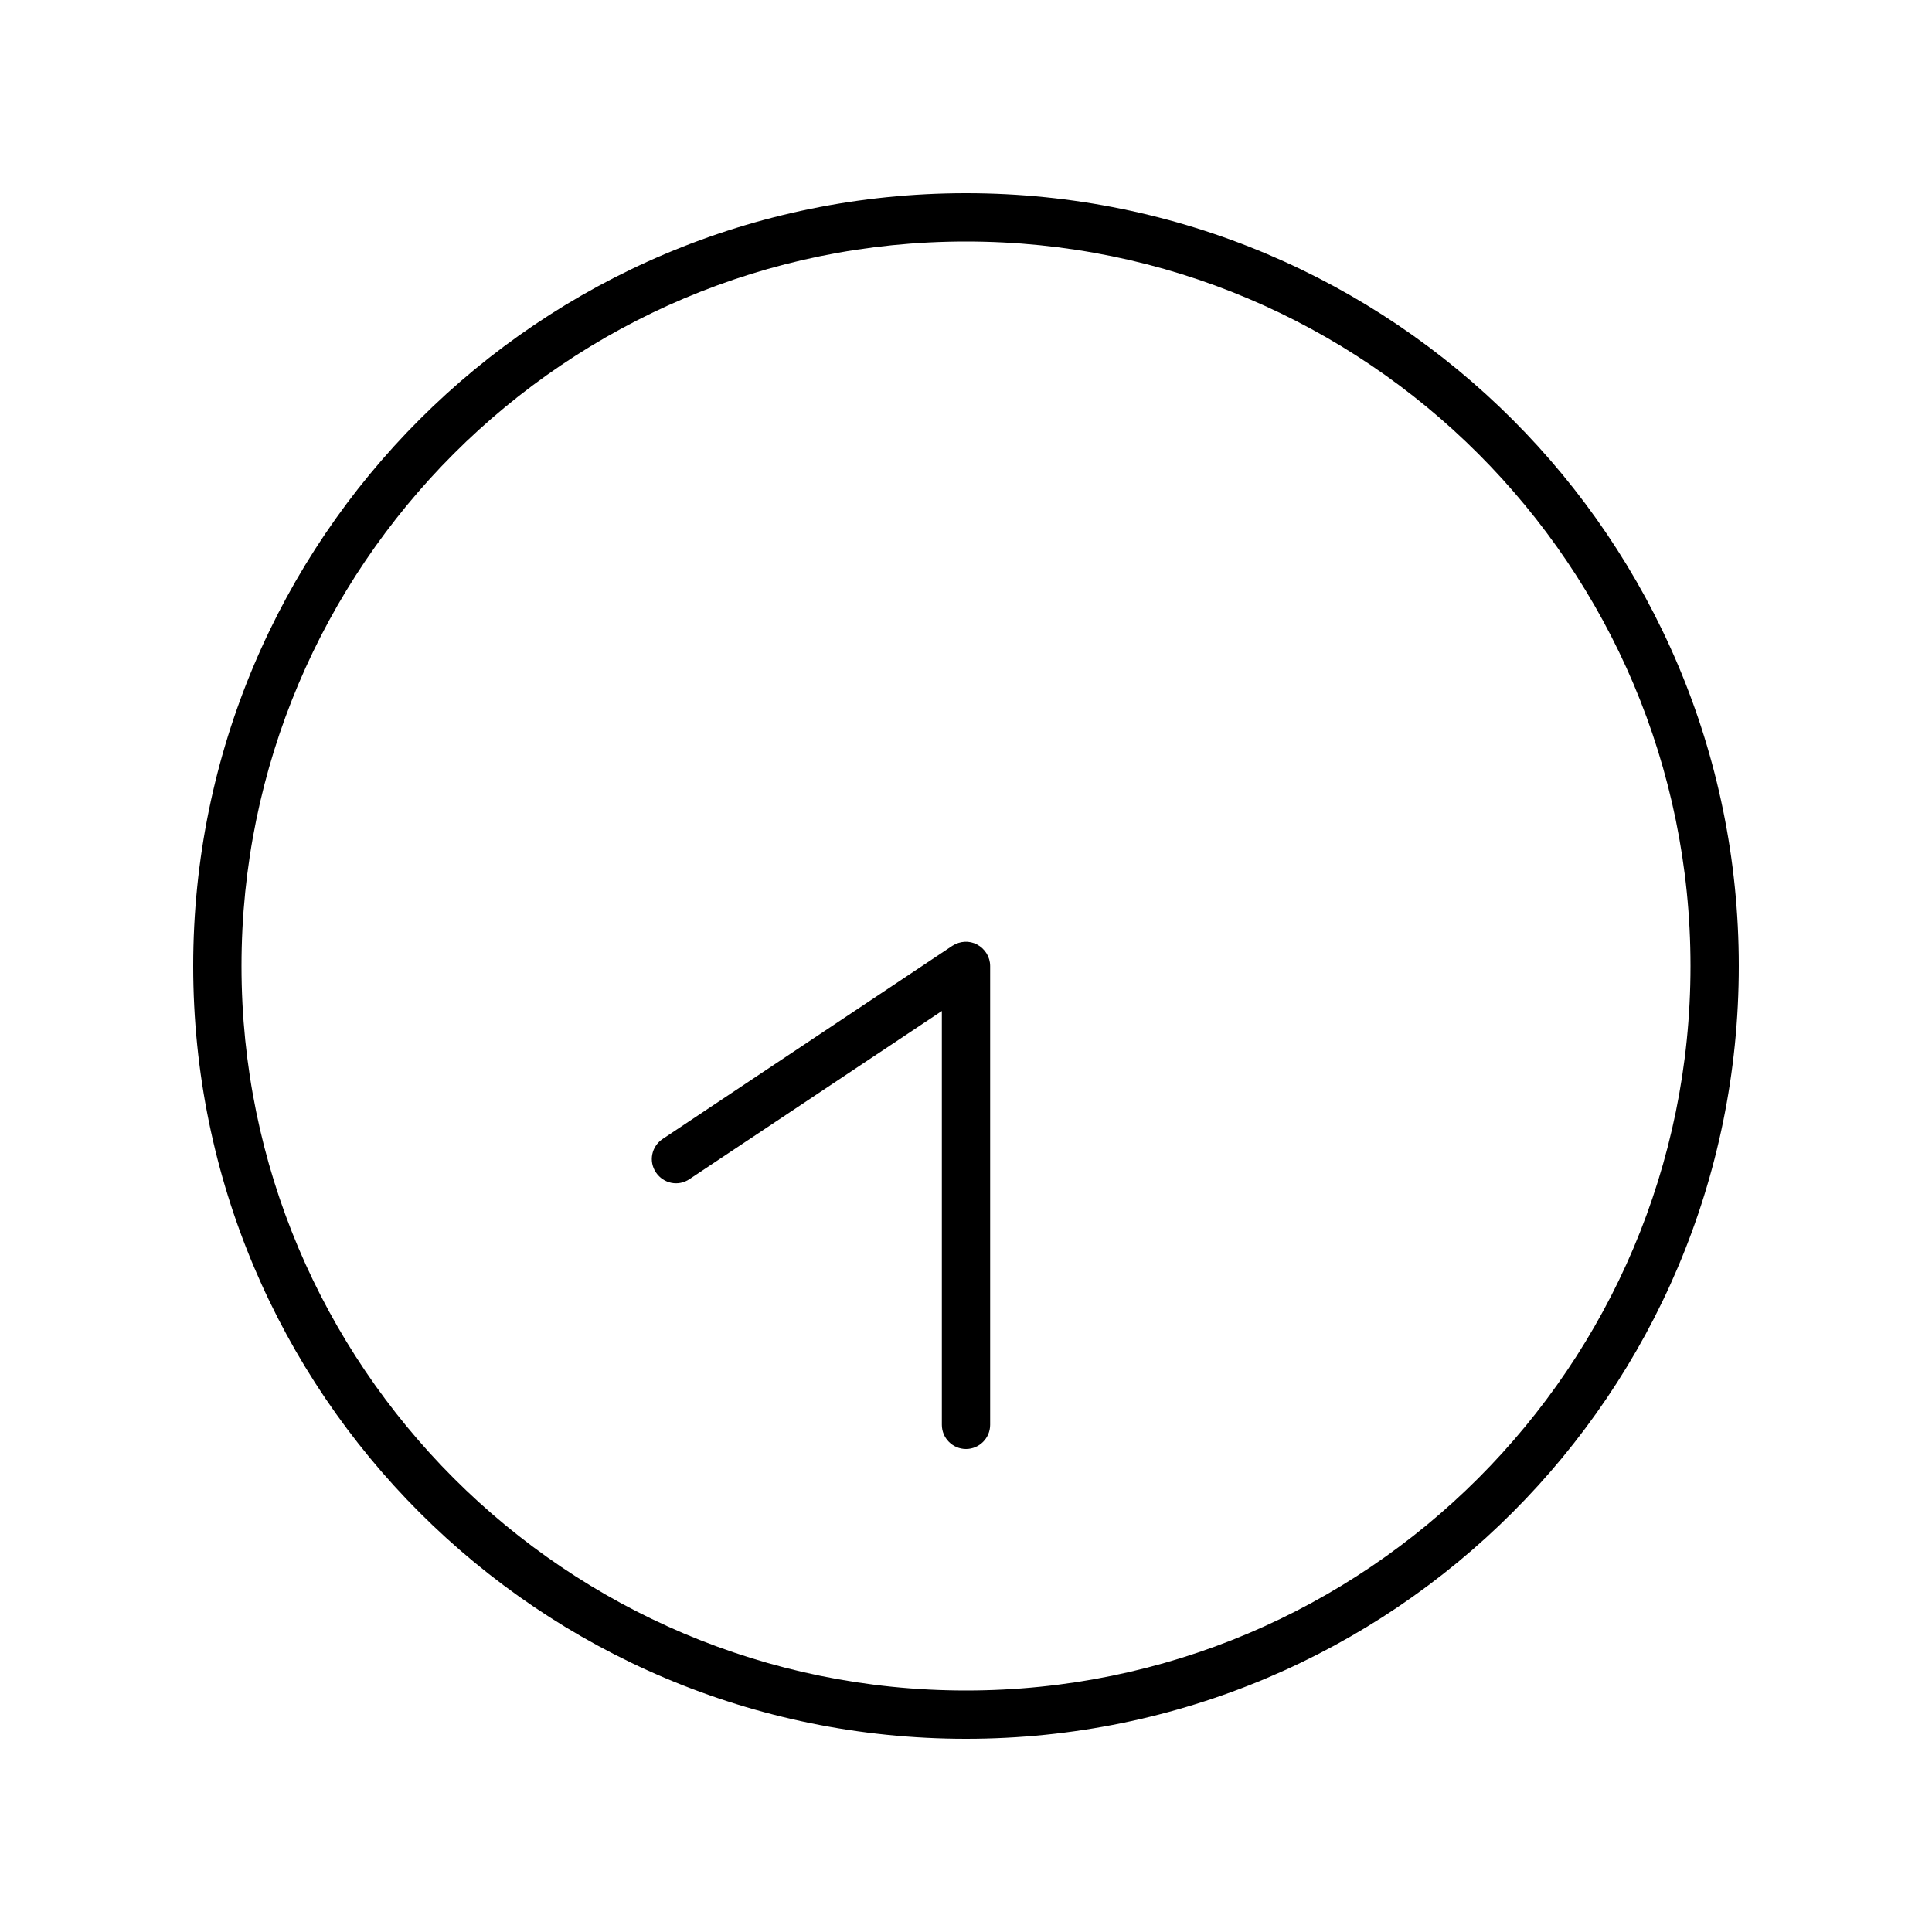
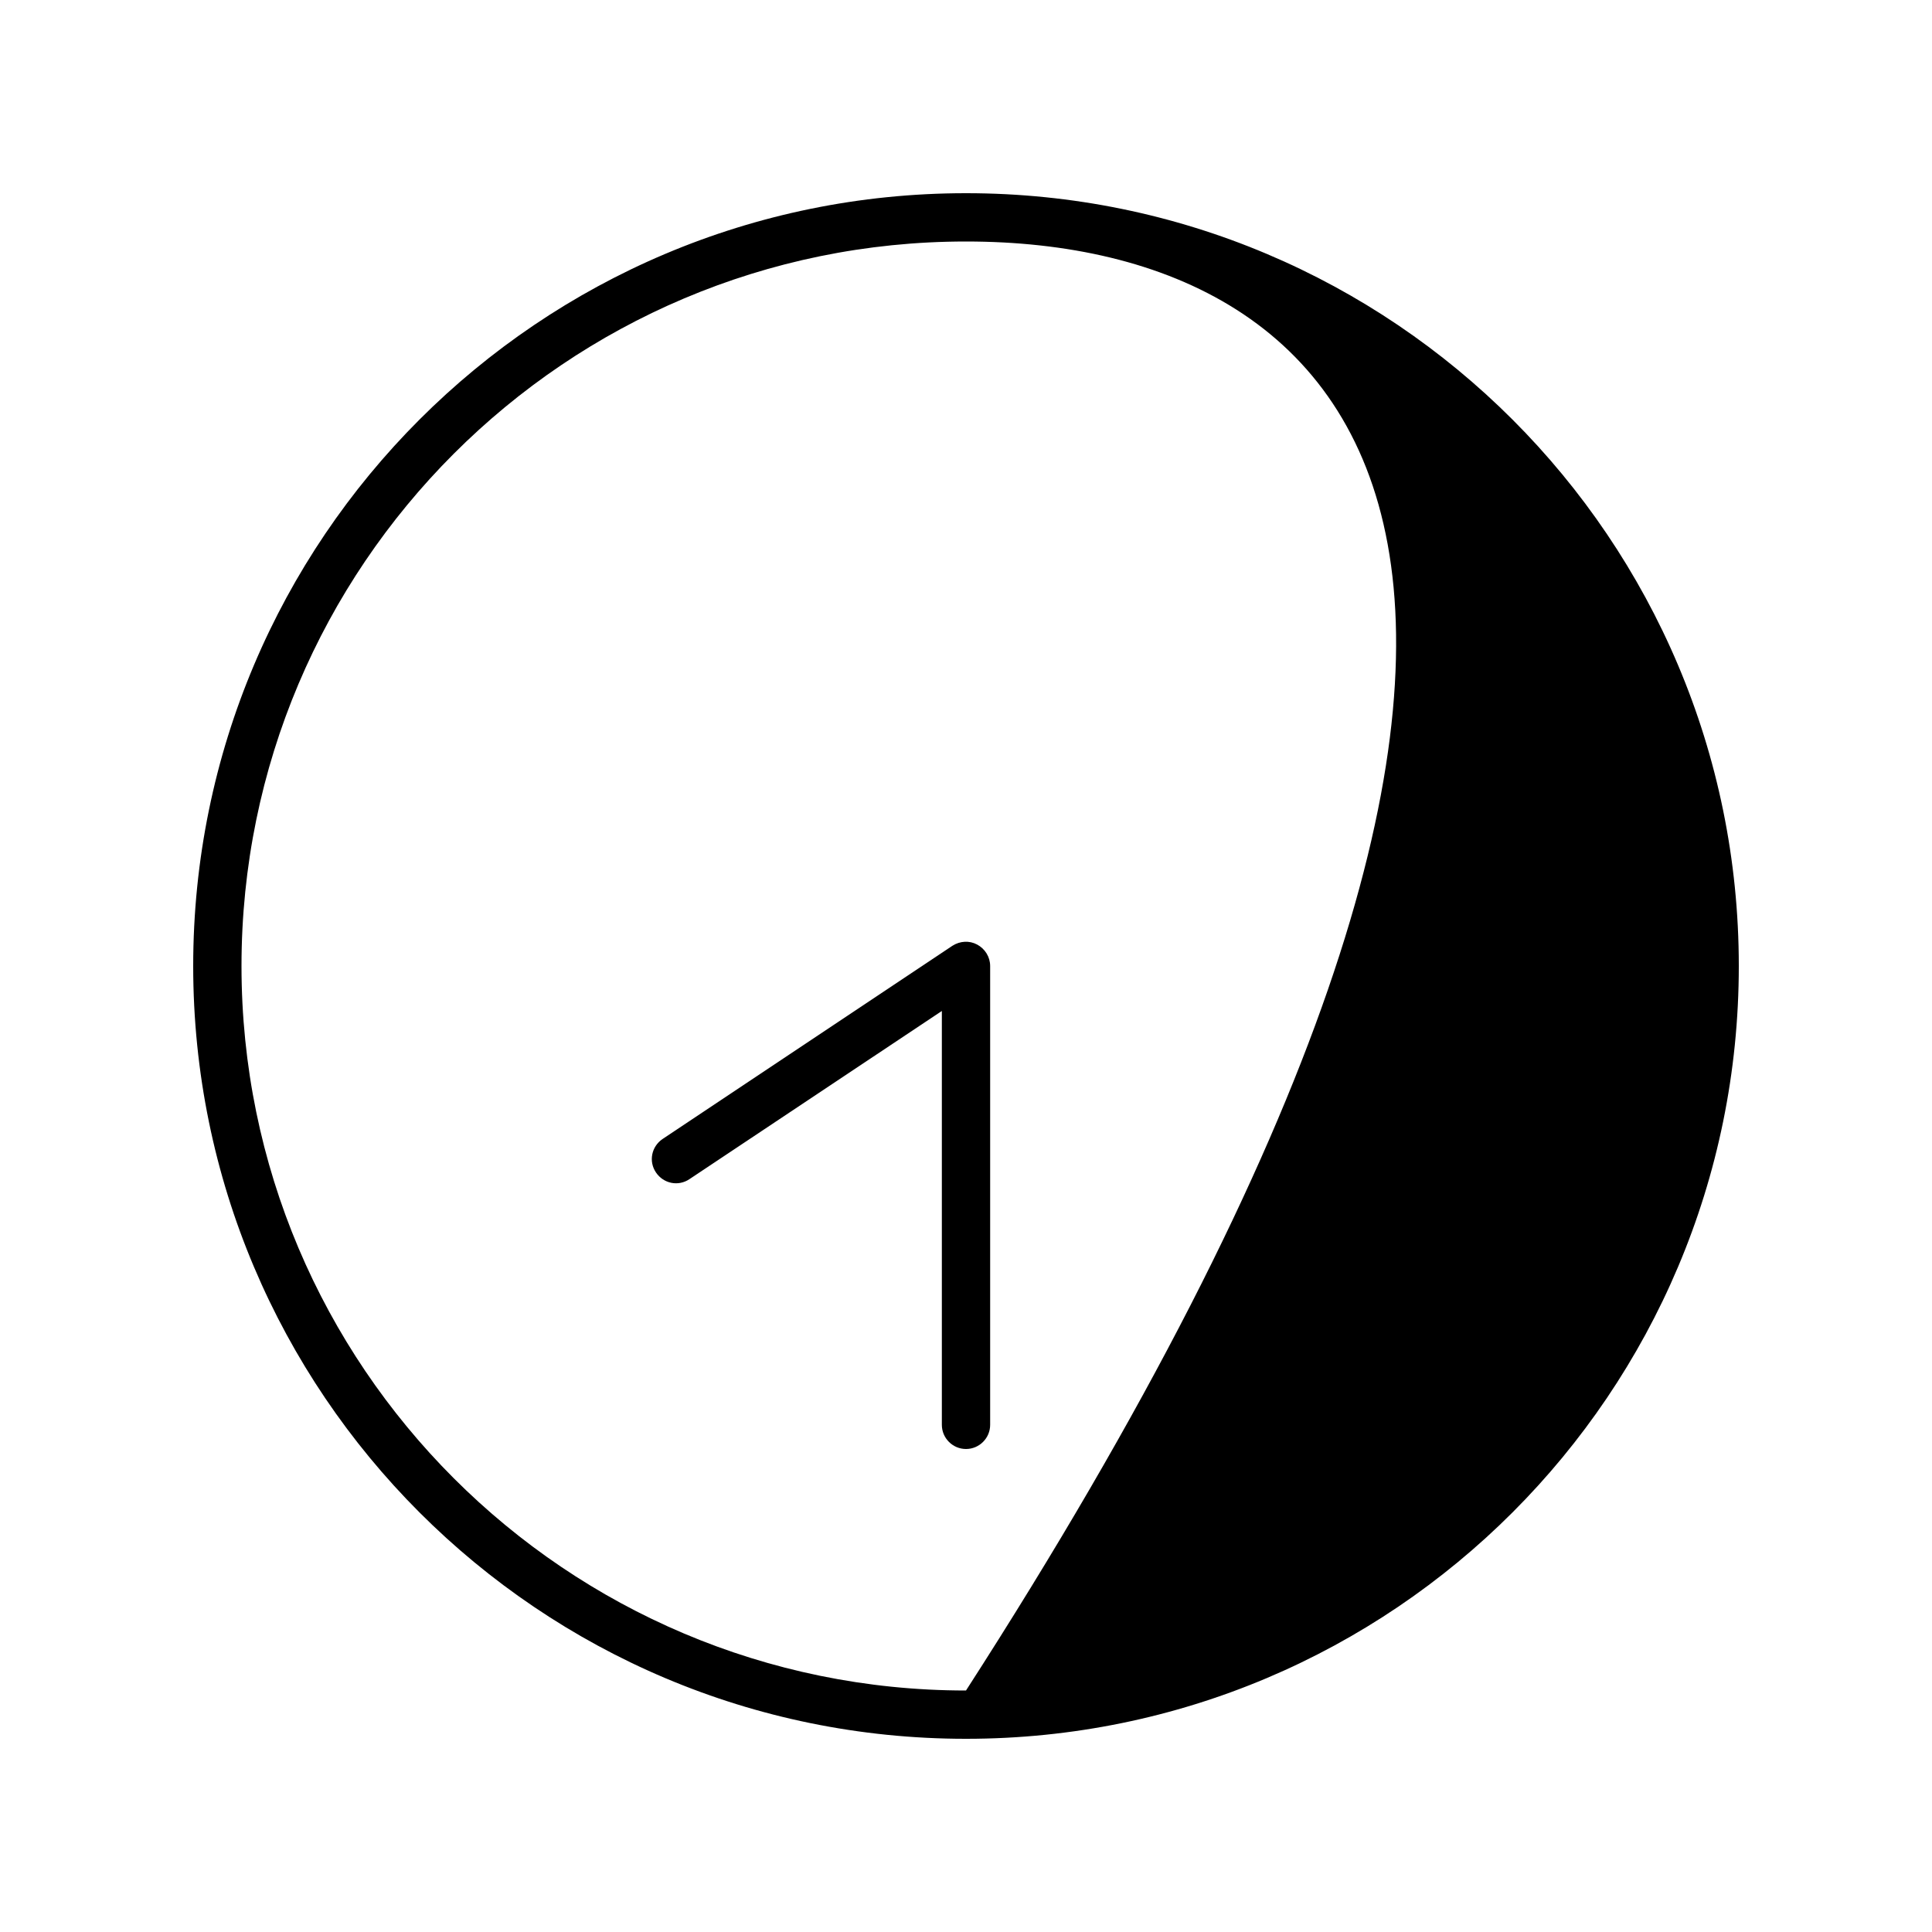
<svg xmlns="http://www.w3.org/2000/svg" viewBox="0 0 640 640">
-   <path fill="currentColor" d="M80 320C80 452.5 187.5 560 320 560C452.5 560 560 452.5 560 320C560 187.5 452.5 80 320 80C187.5 80 80 187.5 80 320zM576 320C576 461.4 461.4 576 320 576C178.6 576 64 461.4 64 320C64 178.6 178.6 64 320 64C461.4 64 576 178.6 576 320zM312 472L312 334.9L228.4 390.6C224.7 393.1 219.8 392.1 217.3 388.4C214.8 384.7 215.8 379.8 219.5 377.3L315.5 313.3C318 311.7 321.1 311.5 323.7 312.9C326.3 314.3 328 317 328 320L328 472C328 476.4 324.4 480 320 480C315.6 480 312 476.4 312 472z" />
+   <path fill="currentColor" d="M80 320C80 452.5 187.5 560 320 560C560 187.5 452.5 80 320 80C187.5 80 80 187.5 80 320zM576 320C576 461.4 461.4 576 320 576C178.6 576 64 461.4 64 320C64 178.6 178.6 64 320 64C461.4 64 576 178.6 576 320zM312 472L312 334.9L228.4 390.6C224.7 393.1 219.8 392.1 217.3 388.4C214.8 384.7 215.8 379.8 219.5 377.3L315.5 313.3C318 311.7 321.1 311.5 323.7 312.9C326.3 314.3 328 317 328 320L328 472C328 476.4 324.4 480 320 480C315.6 480 312 476.4 312 472z" />
</svg>